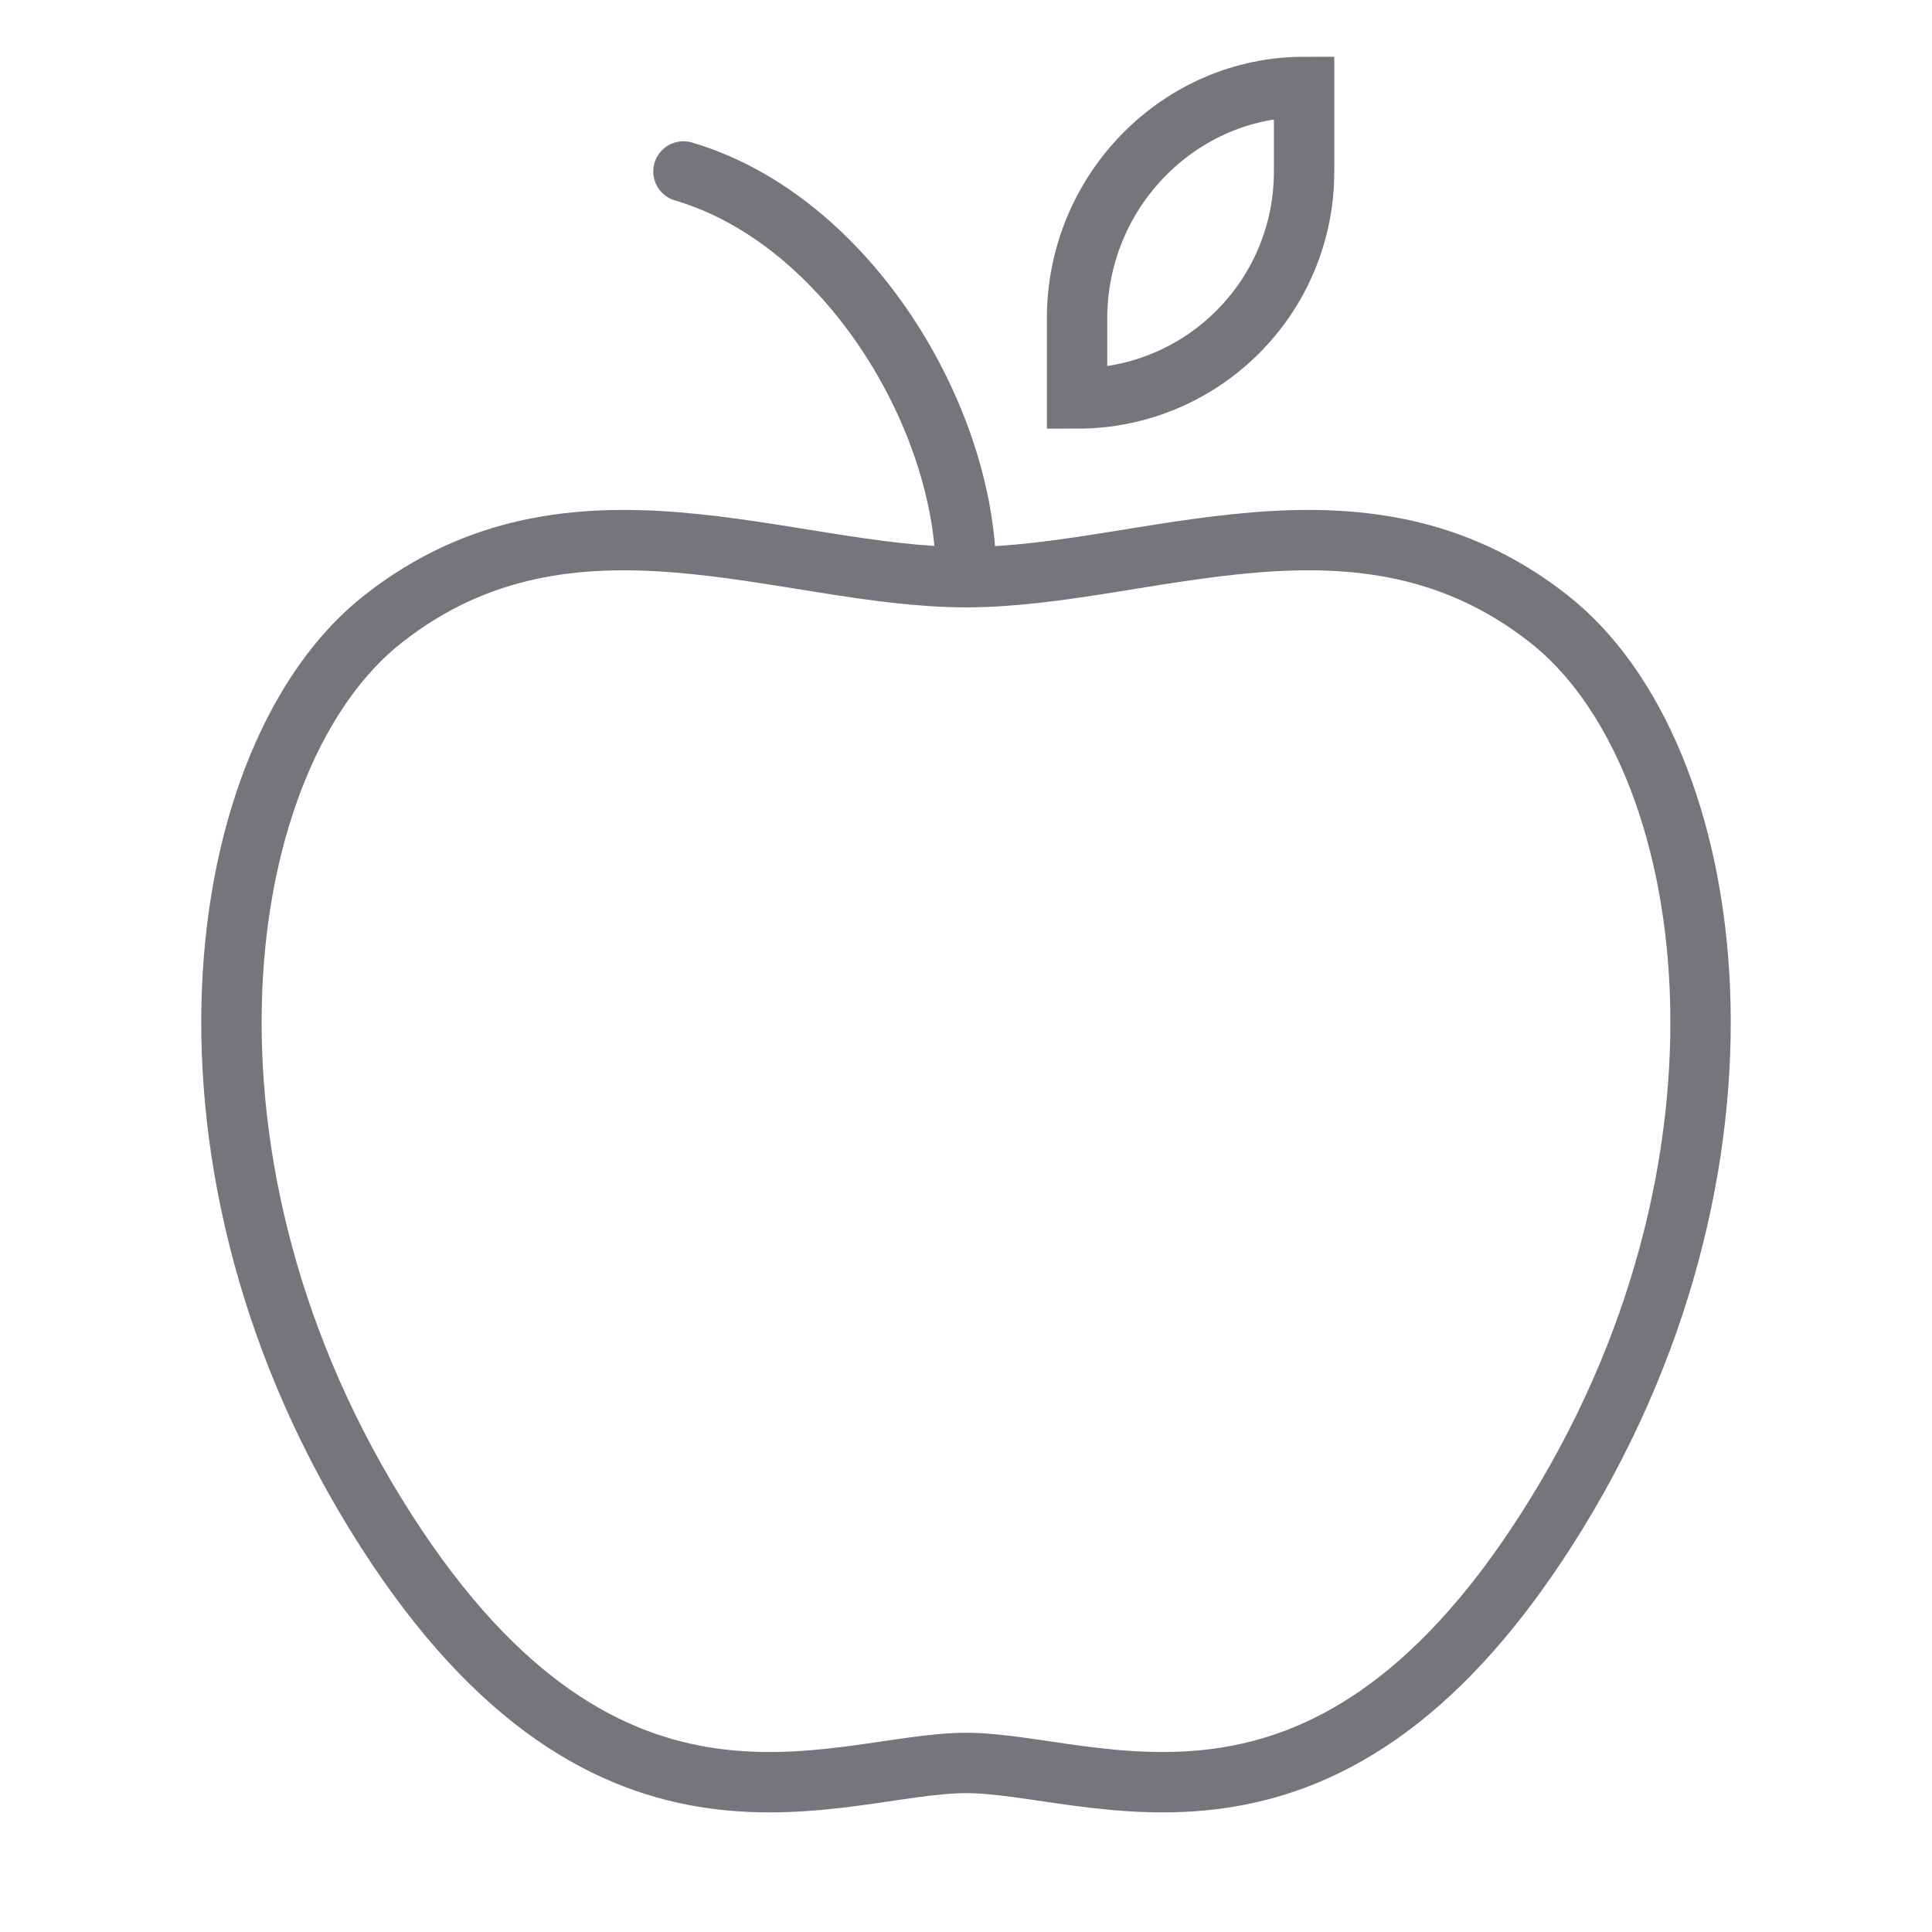
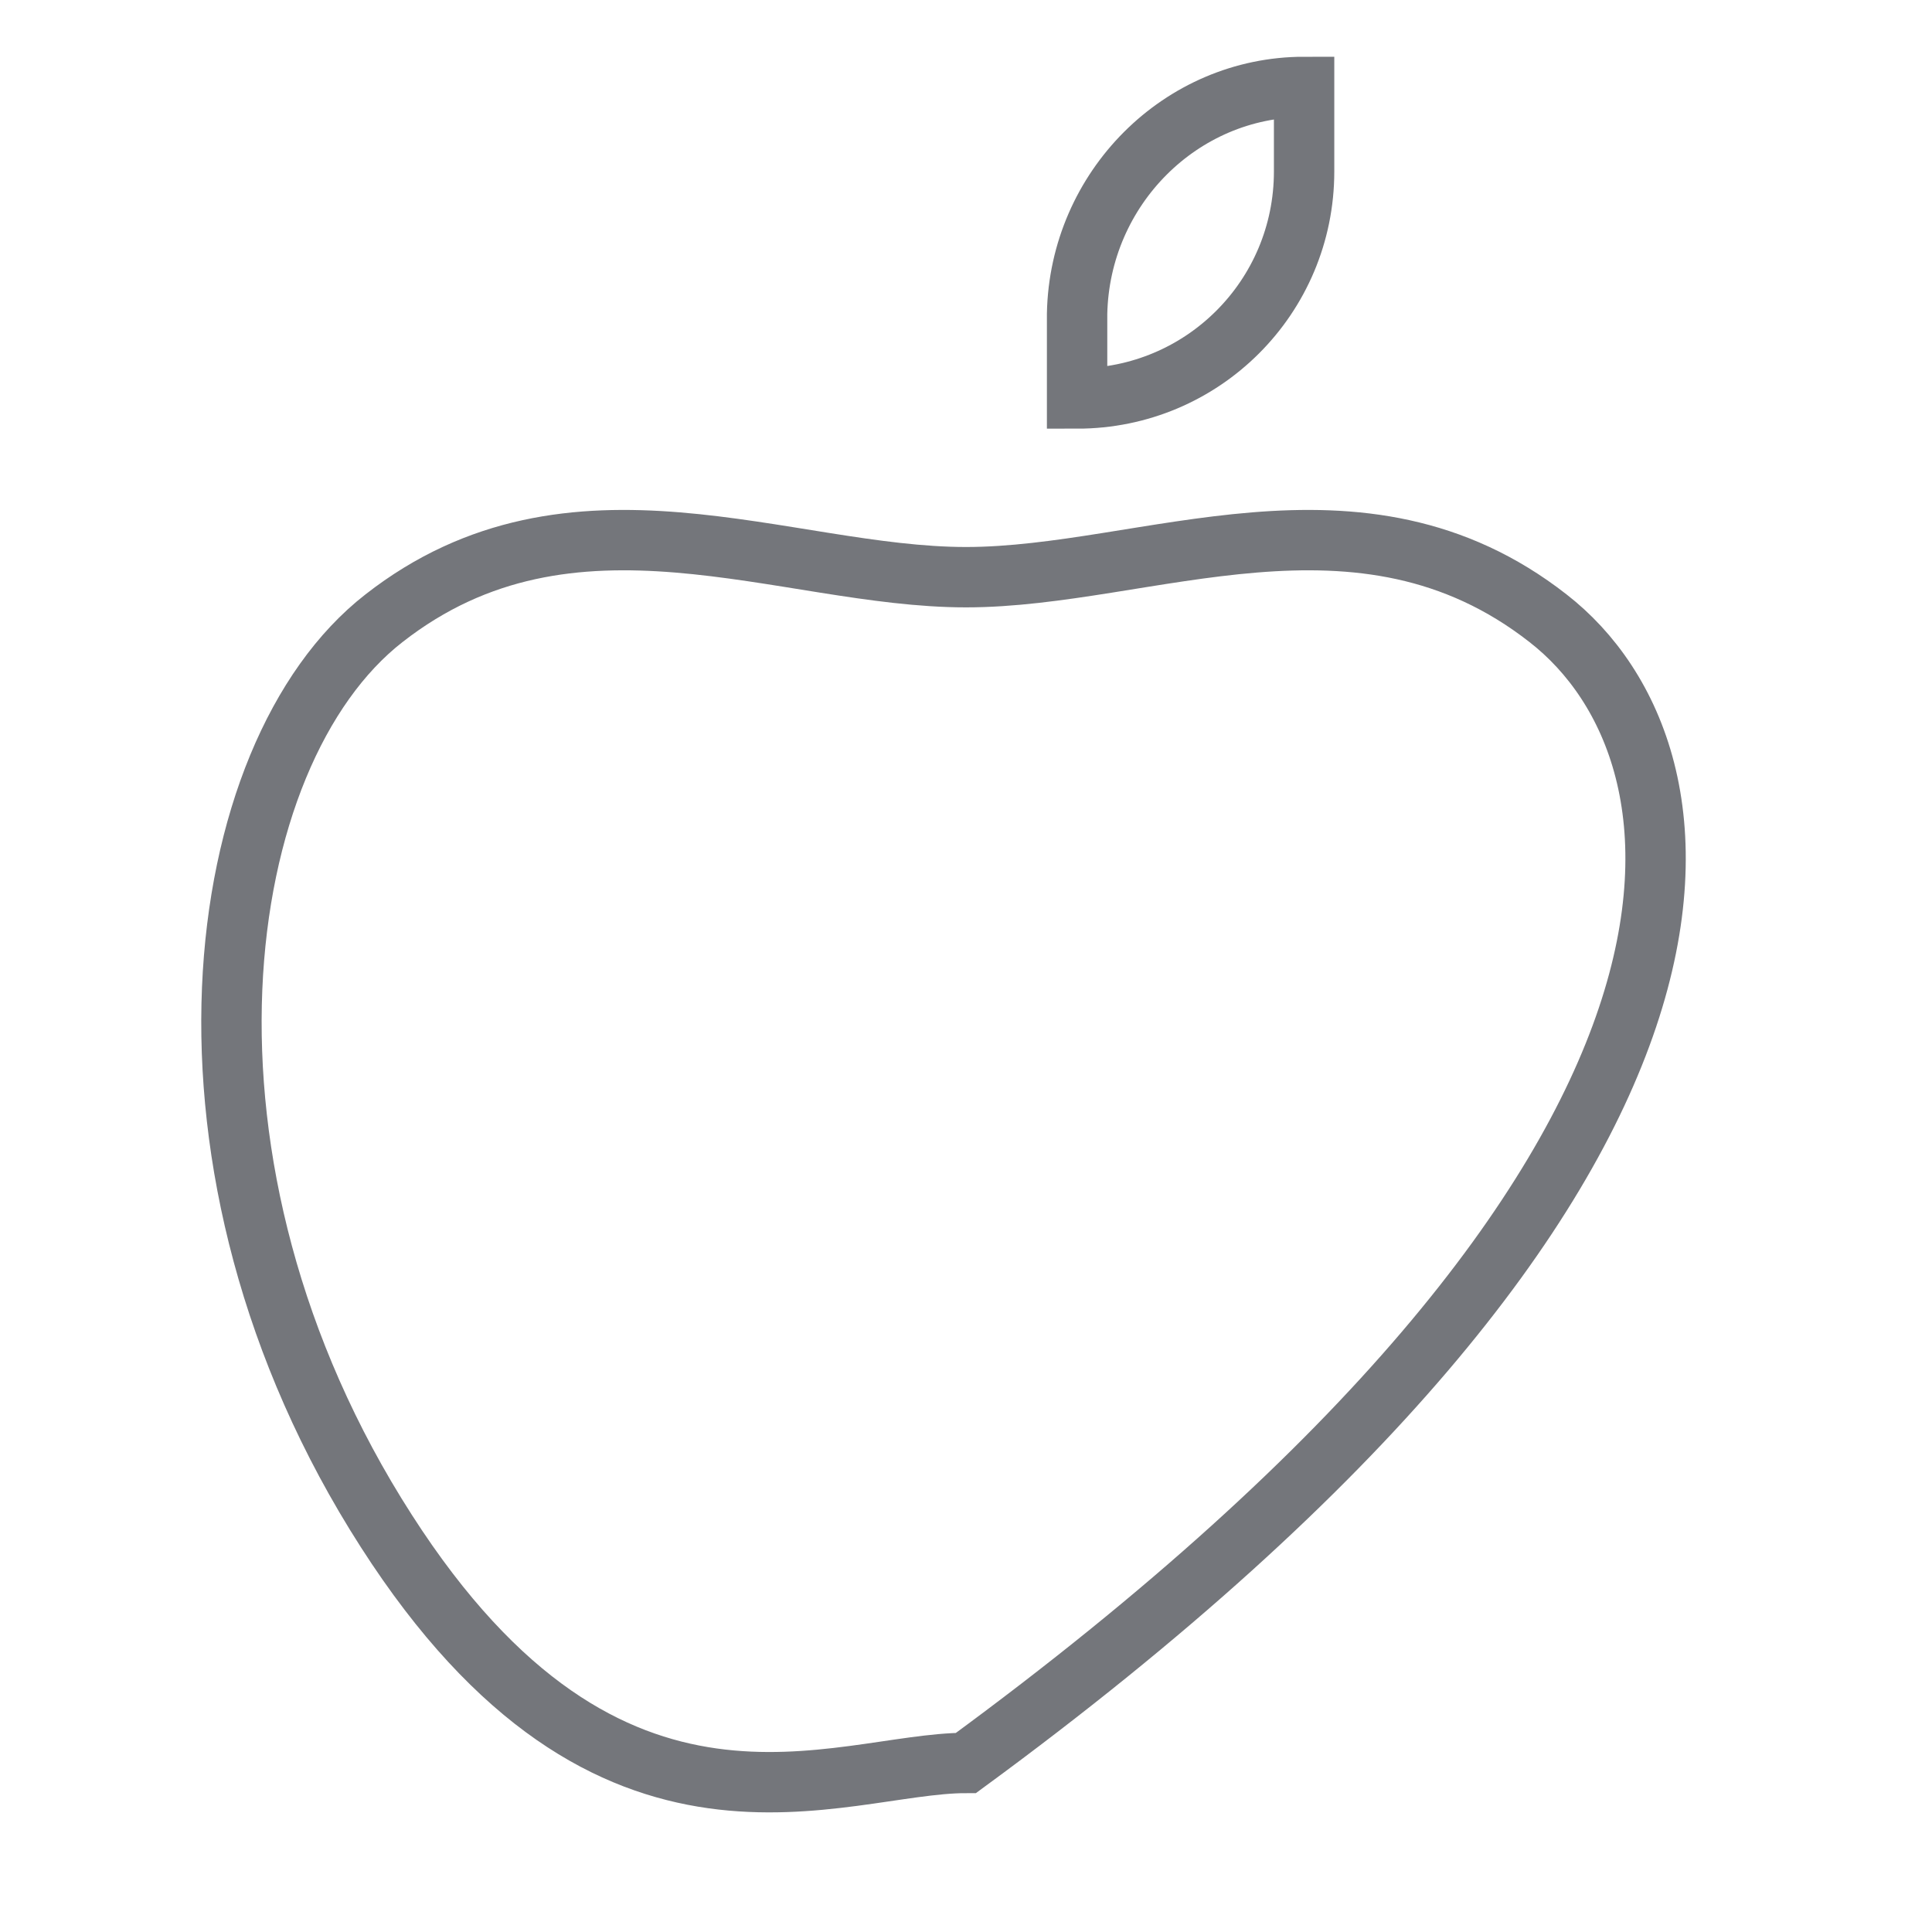
<svg xmlns="http://www.w3.org/2000/svg" version="1.1" id="Layer_1" x="0px" y="0px" viewBox="0 0 80 80" style="enable-background:new 0 0 80 80;" xml:space="preserve">
  <style type="text/css">
	.st0{fill:none;stroke:#74767B;stroke-width:2.5;stroke-linecap:round;stroke-miterlimit:10;}
</style>
  <g>
-     <path class="st0" d="M64.1,25.6c-7.8-6.1-16.6-1.7-24.1-1.7s-16.3-4.4-24.1,1.7C8.7,31.2,6.3,48.3,16,63.4   c9.3,14.5,18.7,9.6,24,9.6s14.7,4.9,24-9.6C73.7,48.3,71.3,31.2,64.1,25.6z" />
+     <path class="st0" d="M64.1,25.6c-7.8-6.1-16.6-1.7-24.1-1.7s-16.3-4.4-24.1,1.7C8.7,31.2,6.3,48.3,16,63.4   c9.3,14.5,18.7,9.6,24,9.6C73.7,48.3,71.3,31.2,64.1,25.6z" />
    <path class="st0" d="M54,3.6L54,3.6v3.5c0,5.2-4.2,9.4-9.4,9.4l0,0V13C44.7,7.8,48.9,3.6,54,3.6z" />
-     <path class="st0" d="M40,23.8c0-6.5-4.9-14.7-11.7-16.7" />
  </g>
</svg>